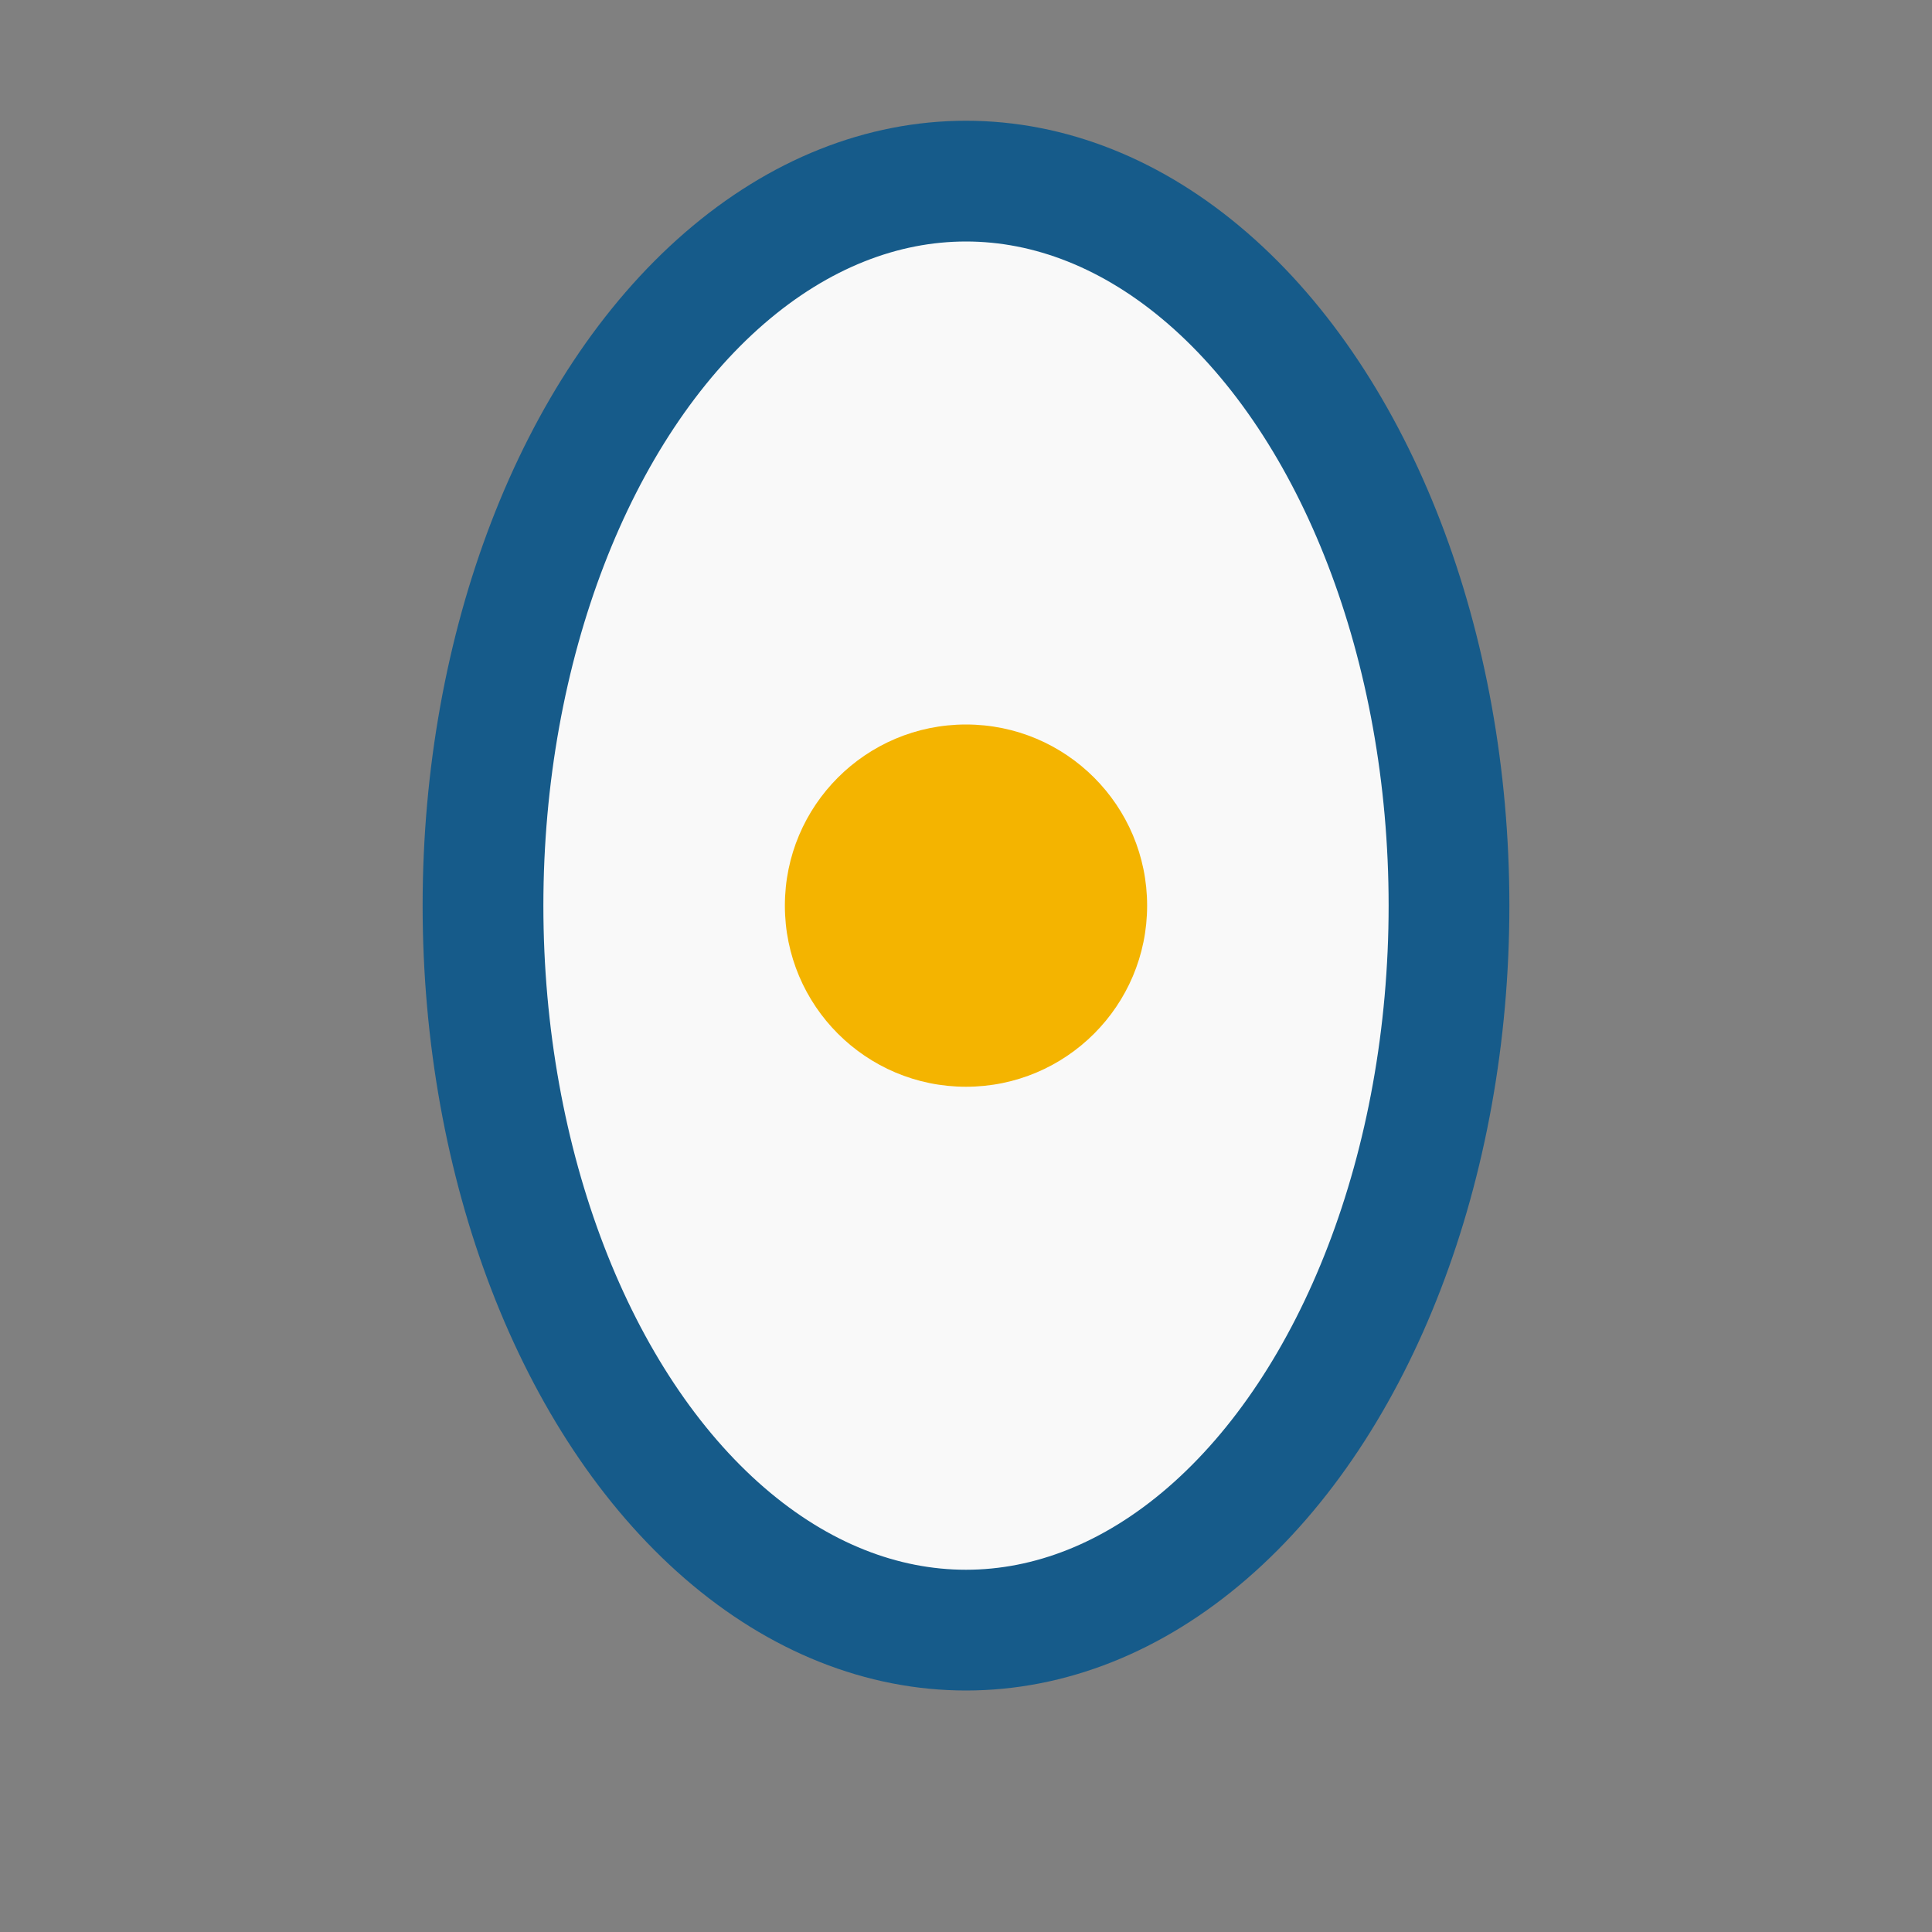
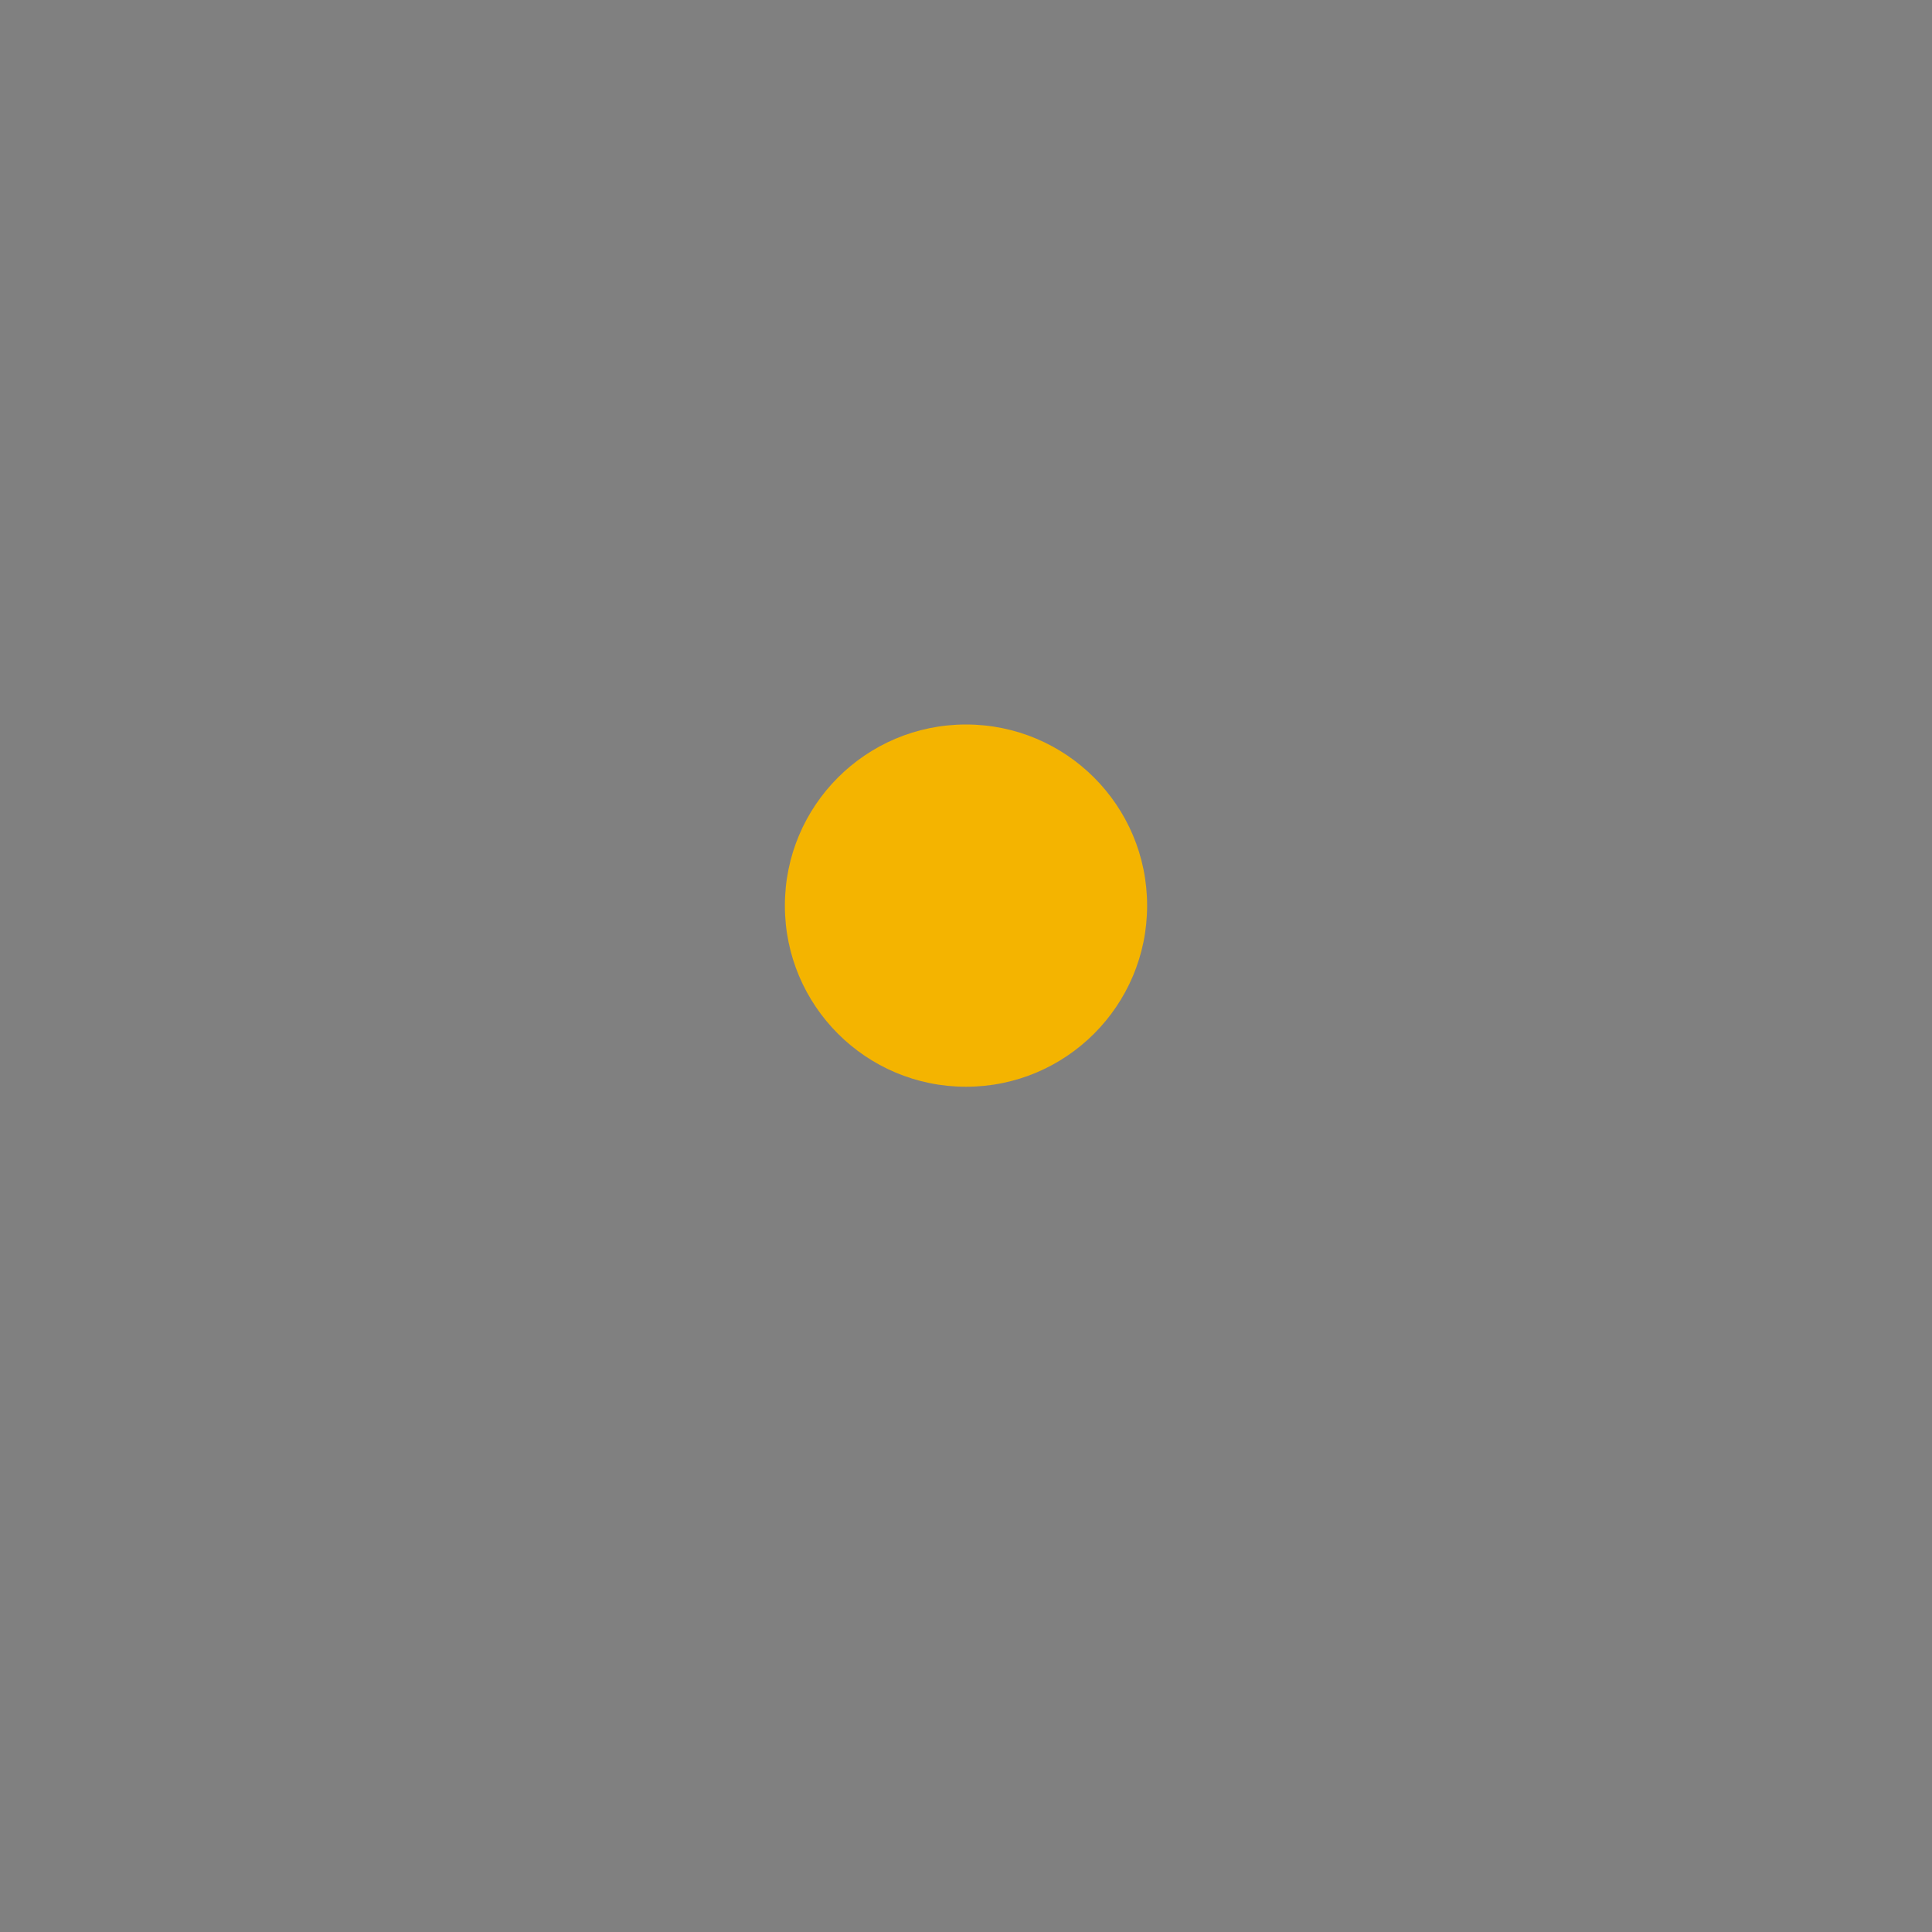
<svg xmlns="http://www.w3.org/2000/svg" width="32" height="32" viewBox="0 0 32 32">
  <rect x="0" y="0" width="32" height="32" fill="#808080" stroke="none" />
-   <ellipse cx="16" cy="15" rx="8" ry="12" fill="#F9F9F9" stroke="#165B8A" stroke-width="2" />
  <circle cx="16" cy="15" r="3" fill="#F4B400" />
</svg>